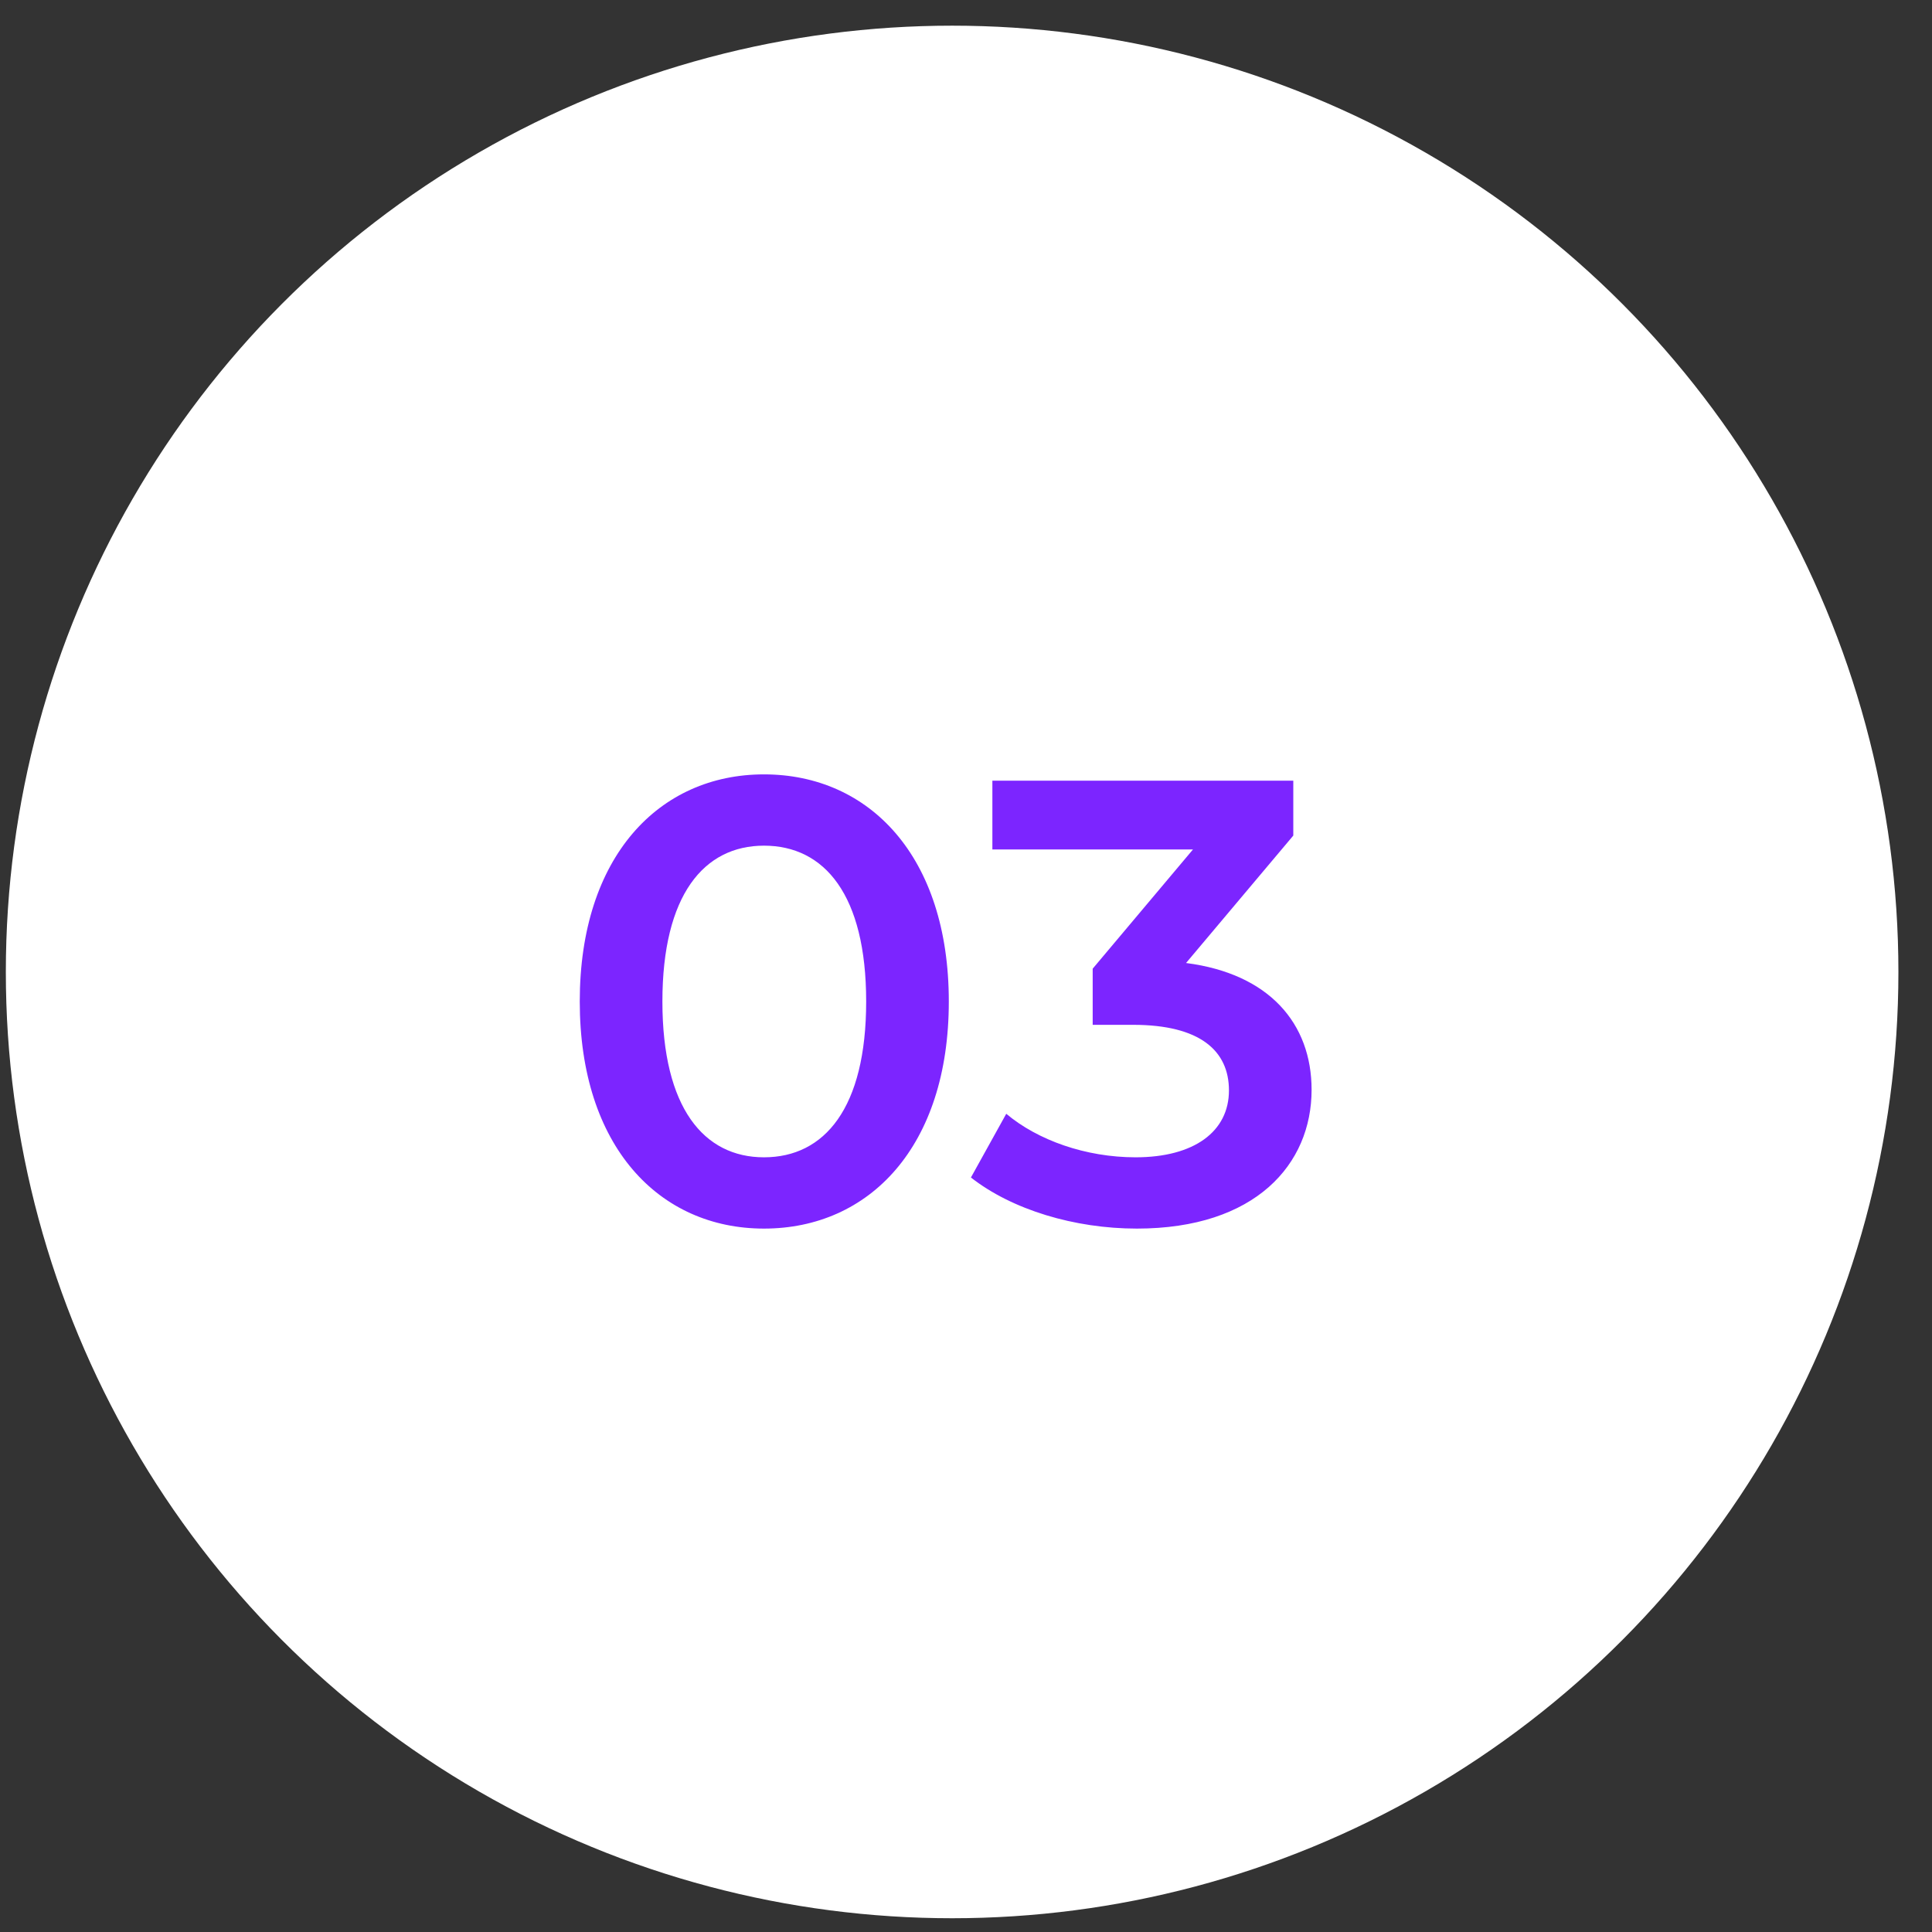
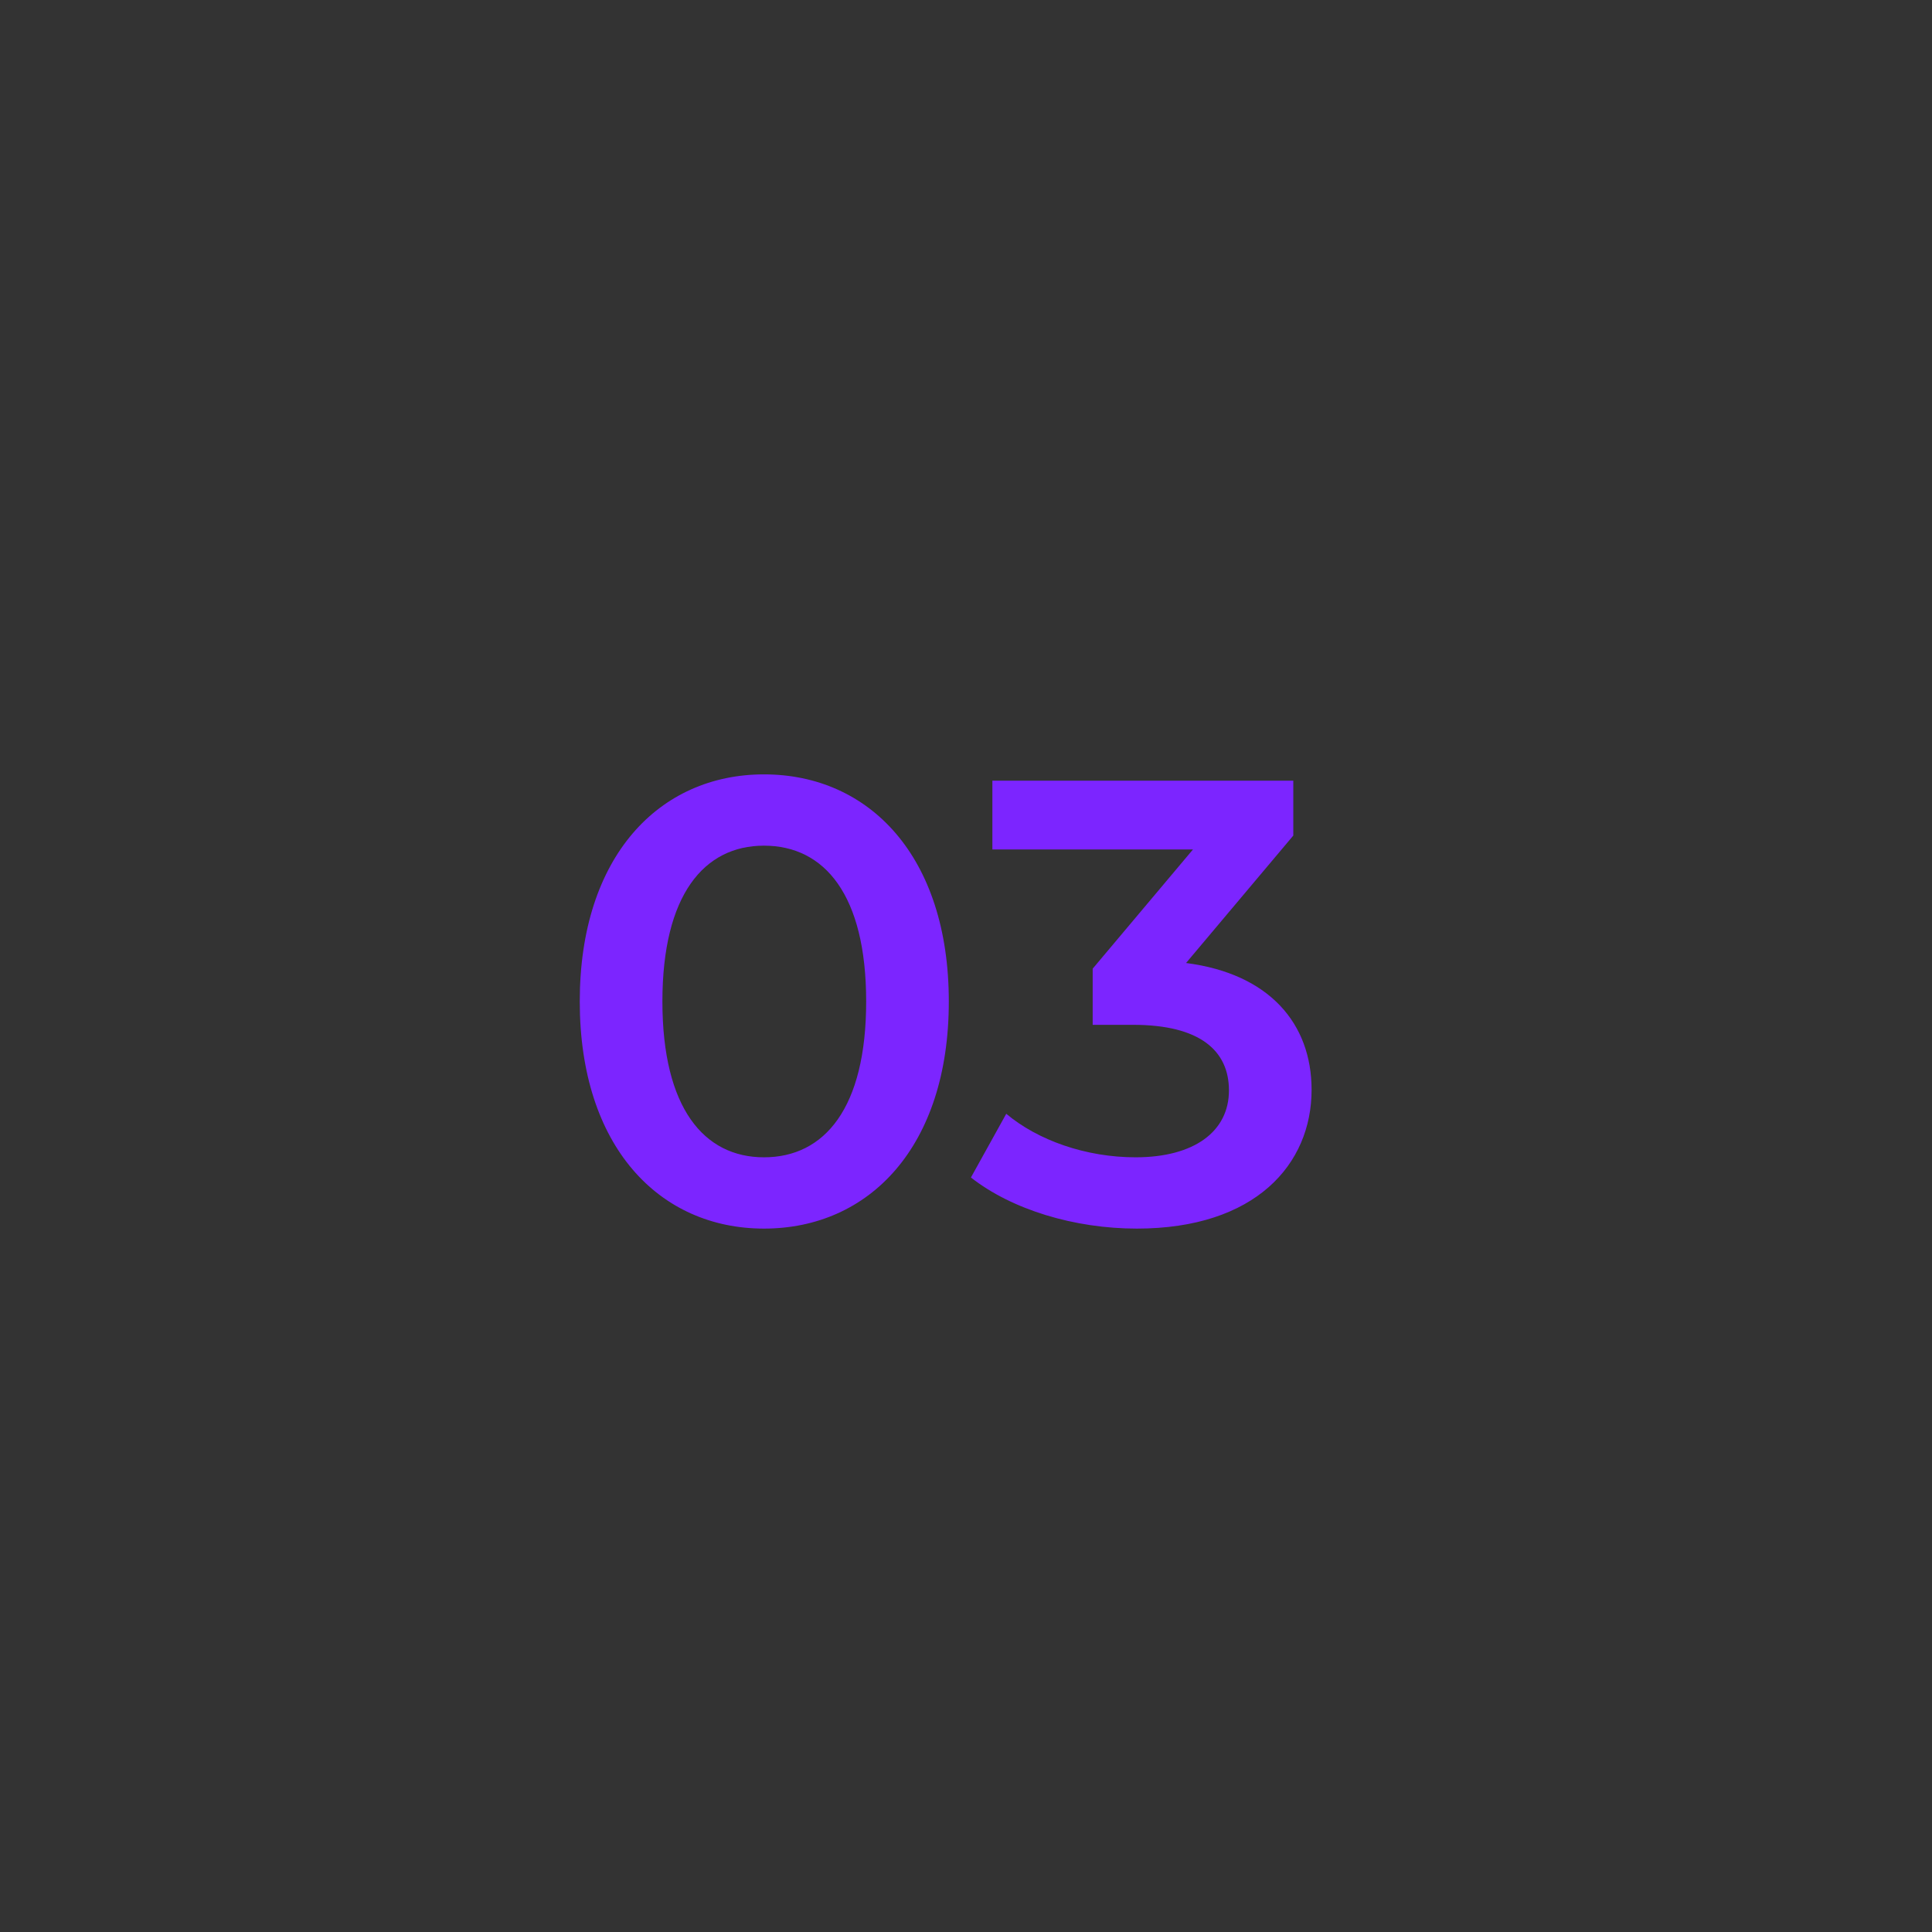
<svg xmlns="http://www.w3.org/2000/svg" width="49" height="49" viewBox="0 0 49 49" fill="none">
  <rect x="0" y="0" width="49" height="49" fill="#333333" stroke="none" />
-   <circle cx="24.148" cy="24.651" r="24" fill="white" />
  <path d="M19.376 31.16C22.048 31.16 24.064 29.08 24.064 25.4C24.064 21.72 22.048 19.64 19.376 19.64C16.72 19.64 14.704 21.72 14.704 25.4C14.704 29.08 16.72 31.16 19.376 31.16ZM19.376 29.352C17.856 29.352 16.8 28.104 16.8 25.4C16.8 22.696 17.856 21.448 19.376 21.448C20.912 21.448 21.968 22.696 21.968 25.4C21.968 28.104 20.912 29.352 19.376 29.352ZM30.081 24.424L32.801 21.192V19.8H25.169V21.544H30.257L27.713 24.568V25.992H28.737C30.433 25.992 31.169 26.648 31.169 27.656C31.169 28.696 30.289 29.352 28.801 29.352C27.537 29.352 26.321 28.92 25.521 28.248L24.625 29.864C25.665 30.68 27.249 31.16 28.833 31.16C31.841 31.16 33.265 29.528 33.265 27.64C33.265 25.96 32.193 24.696 30.081 24.424Z" fill="#7C25FF" />
</svg>